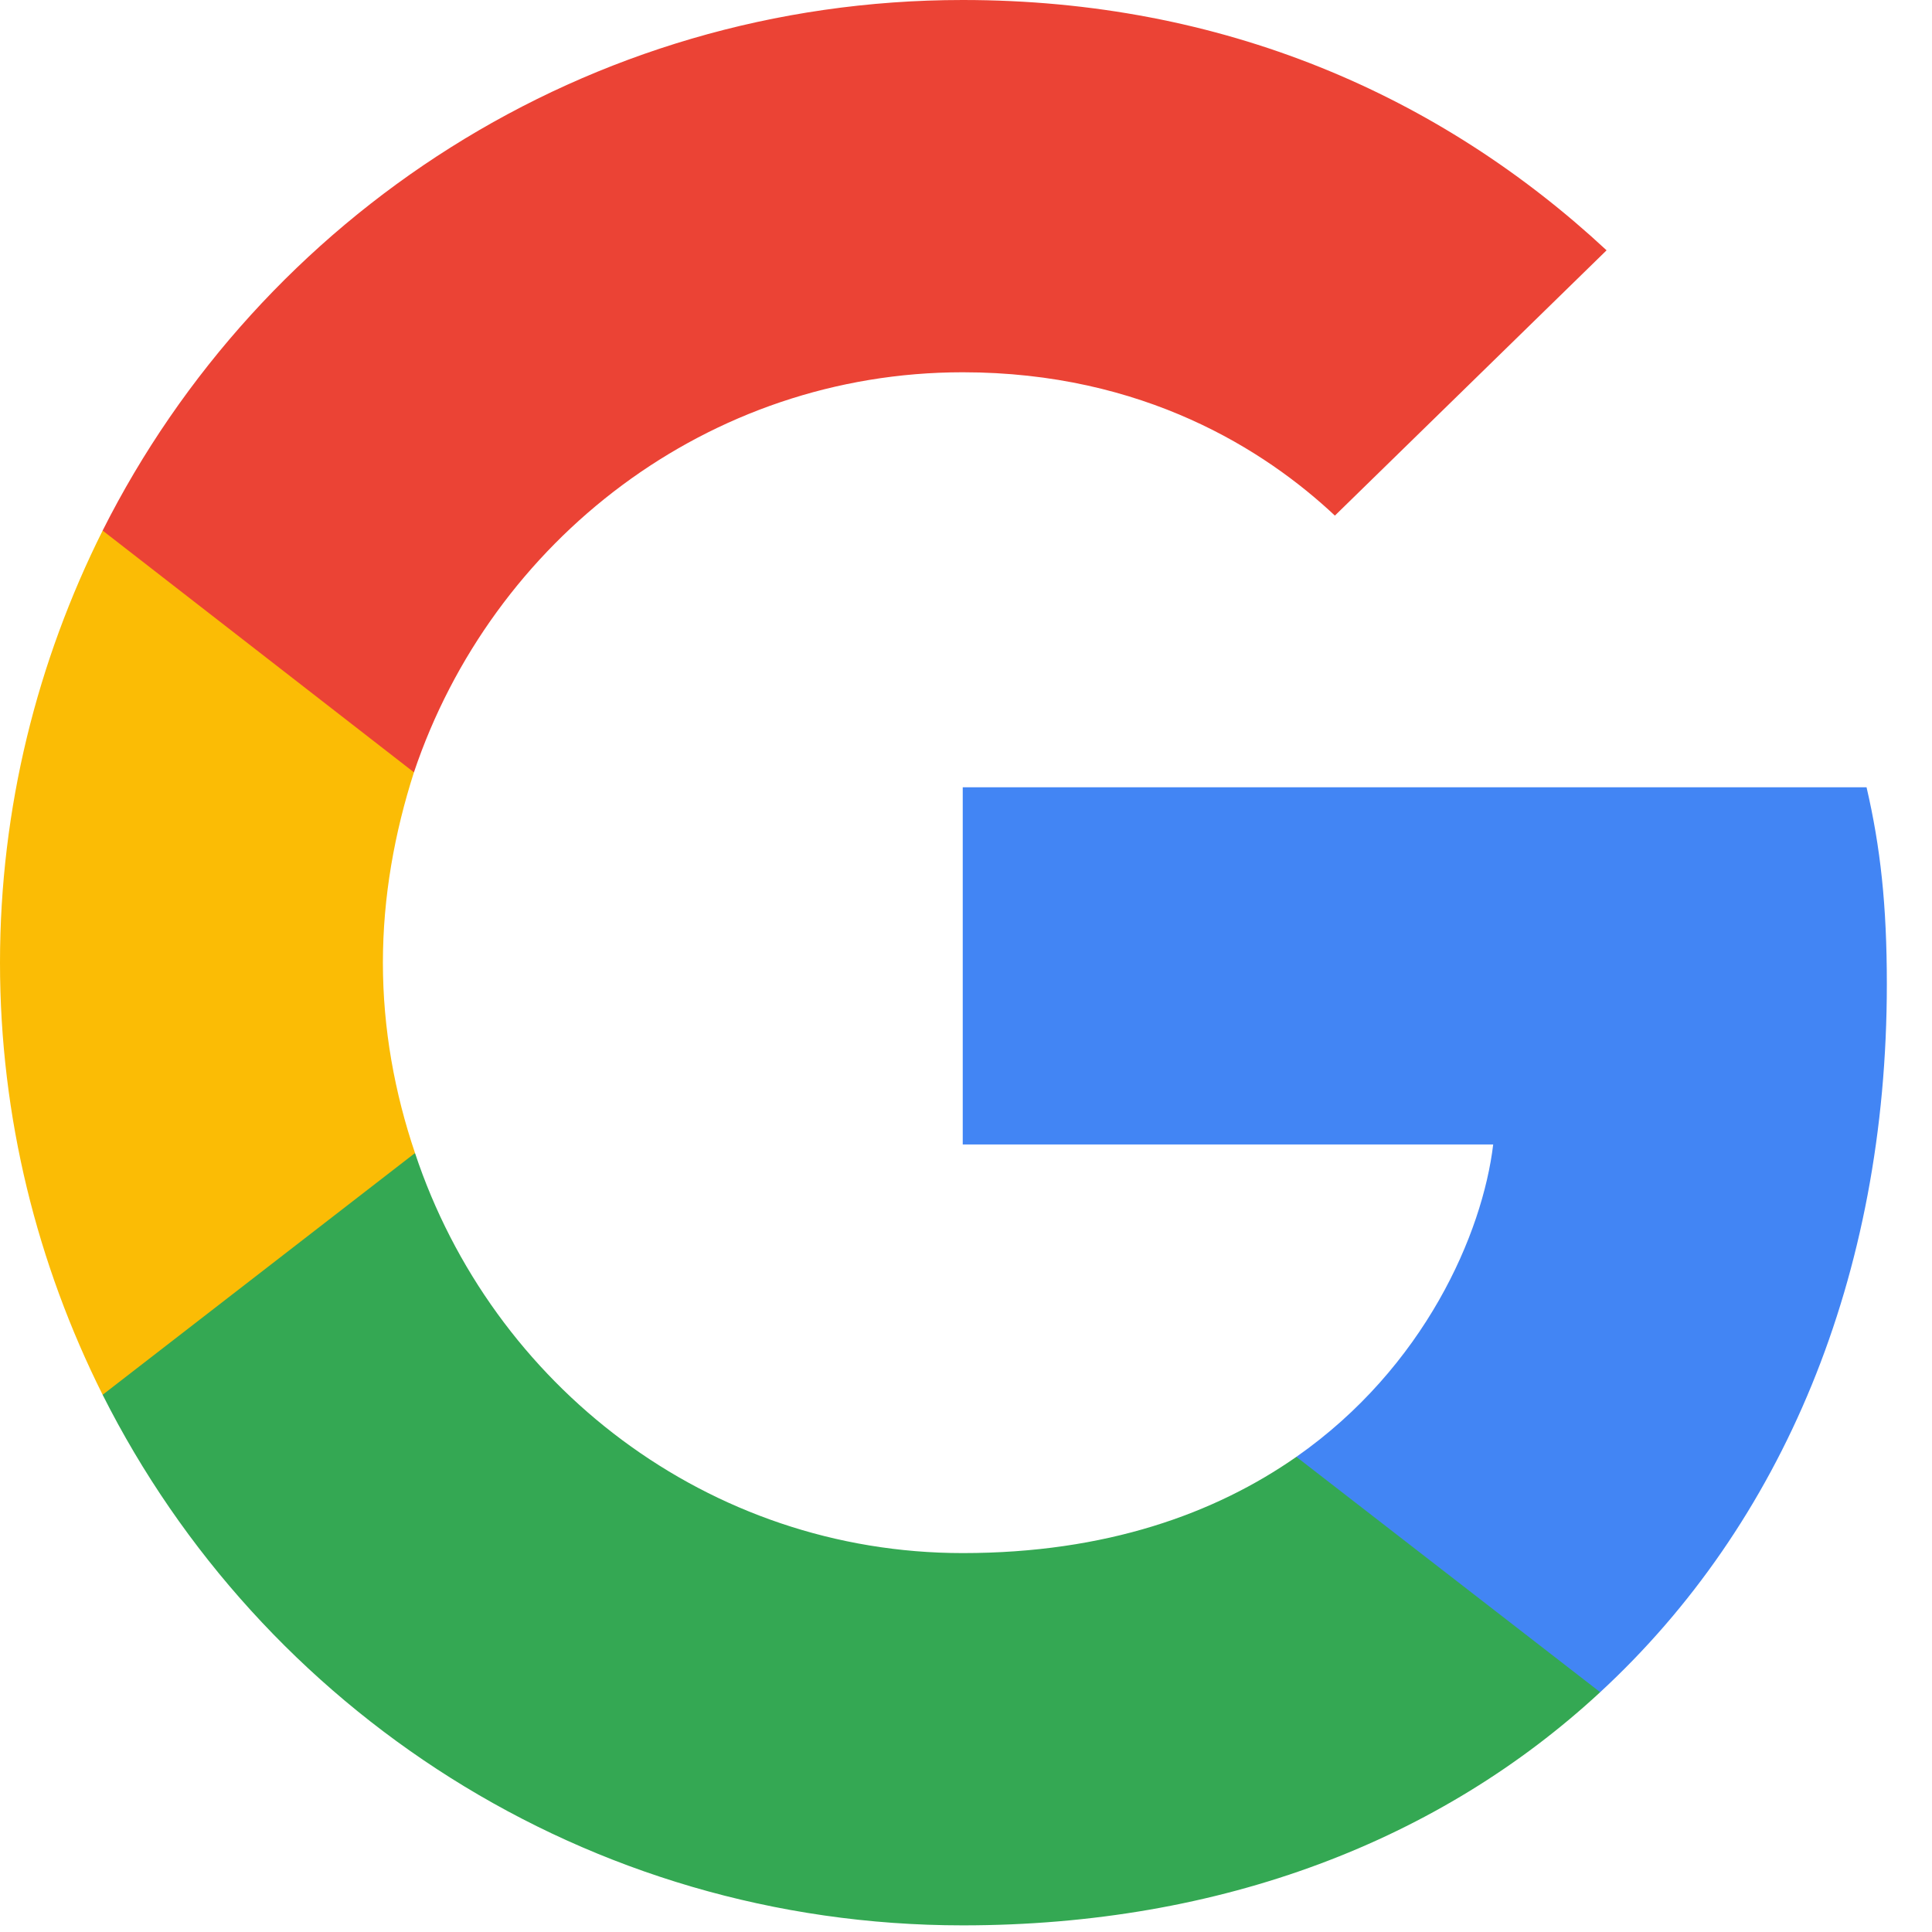
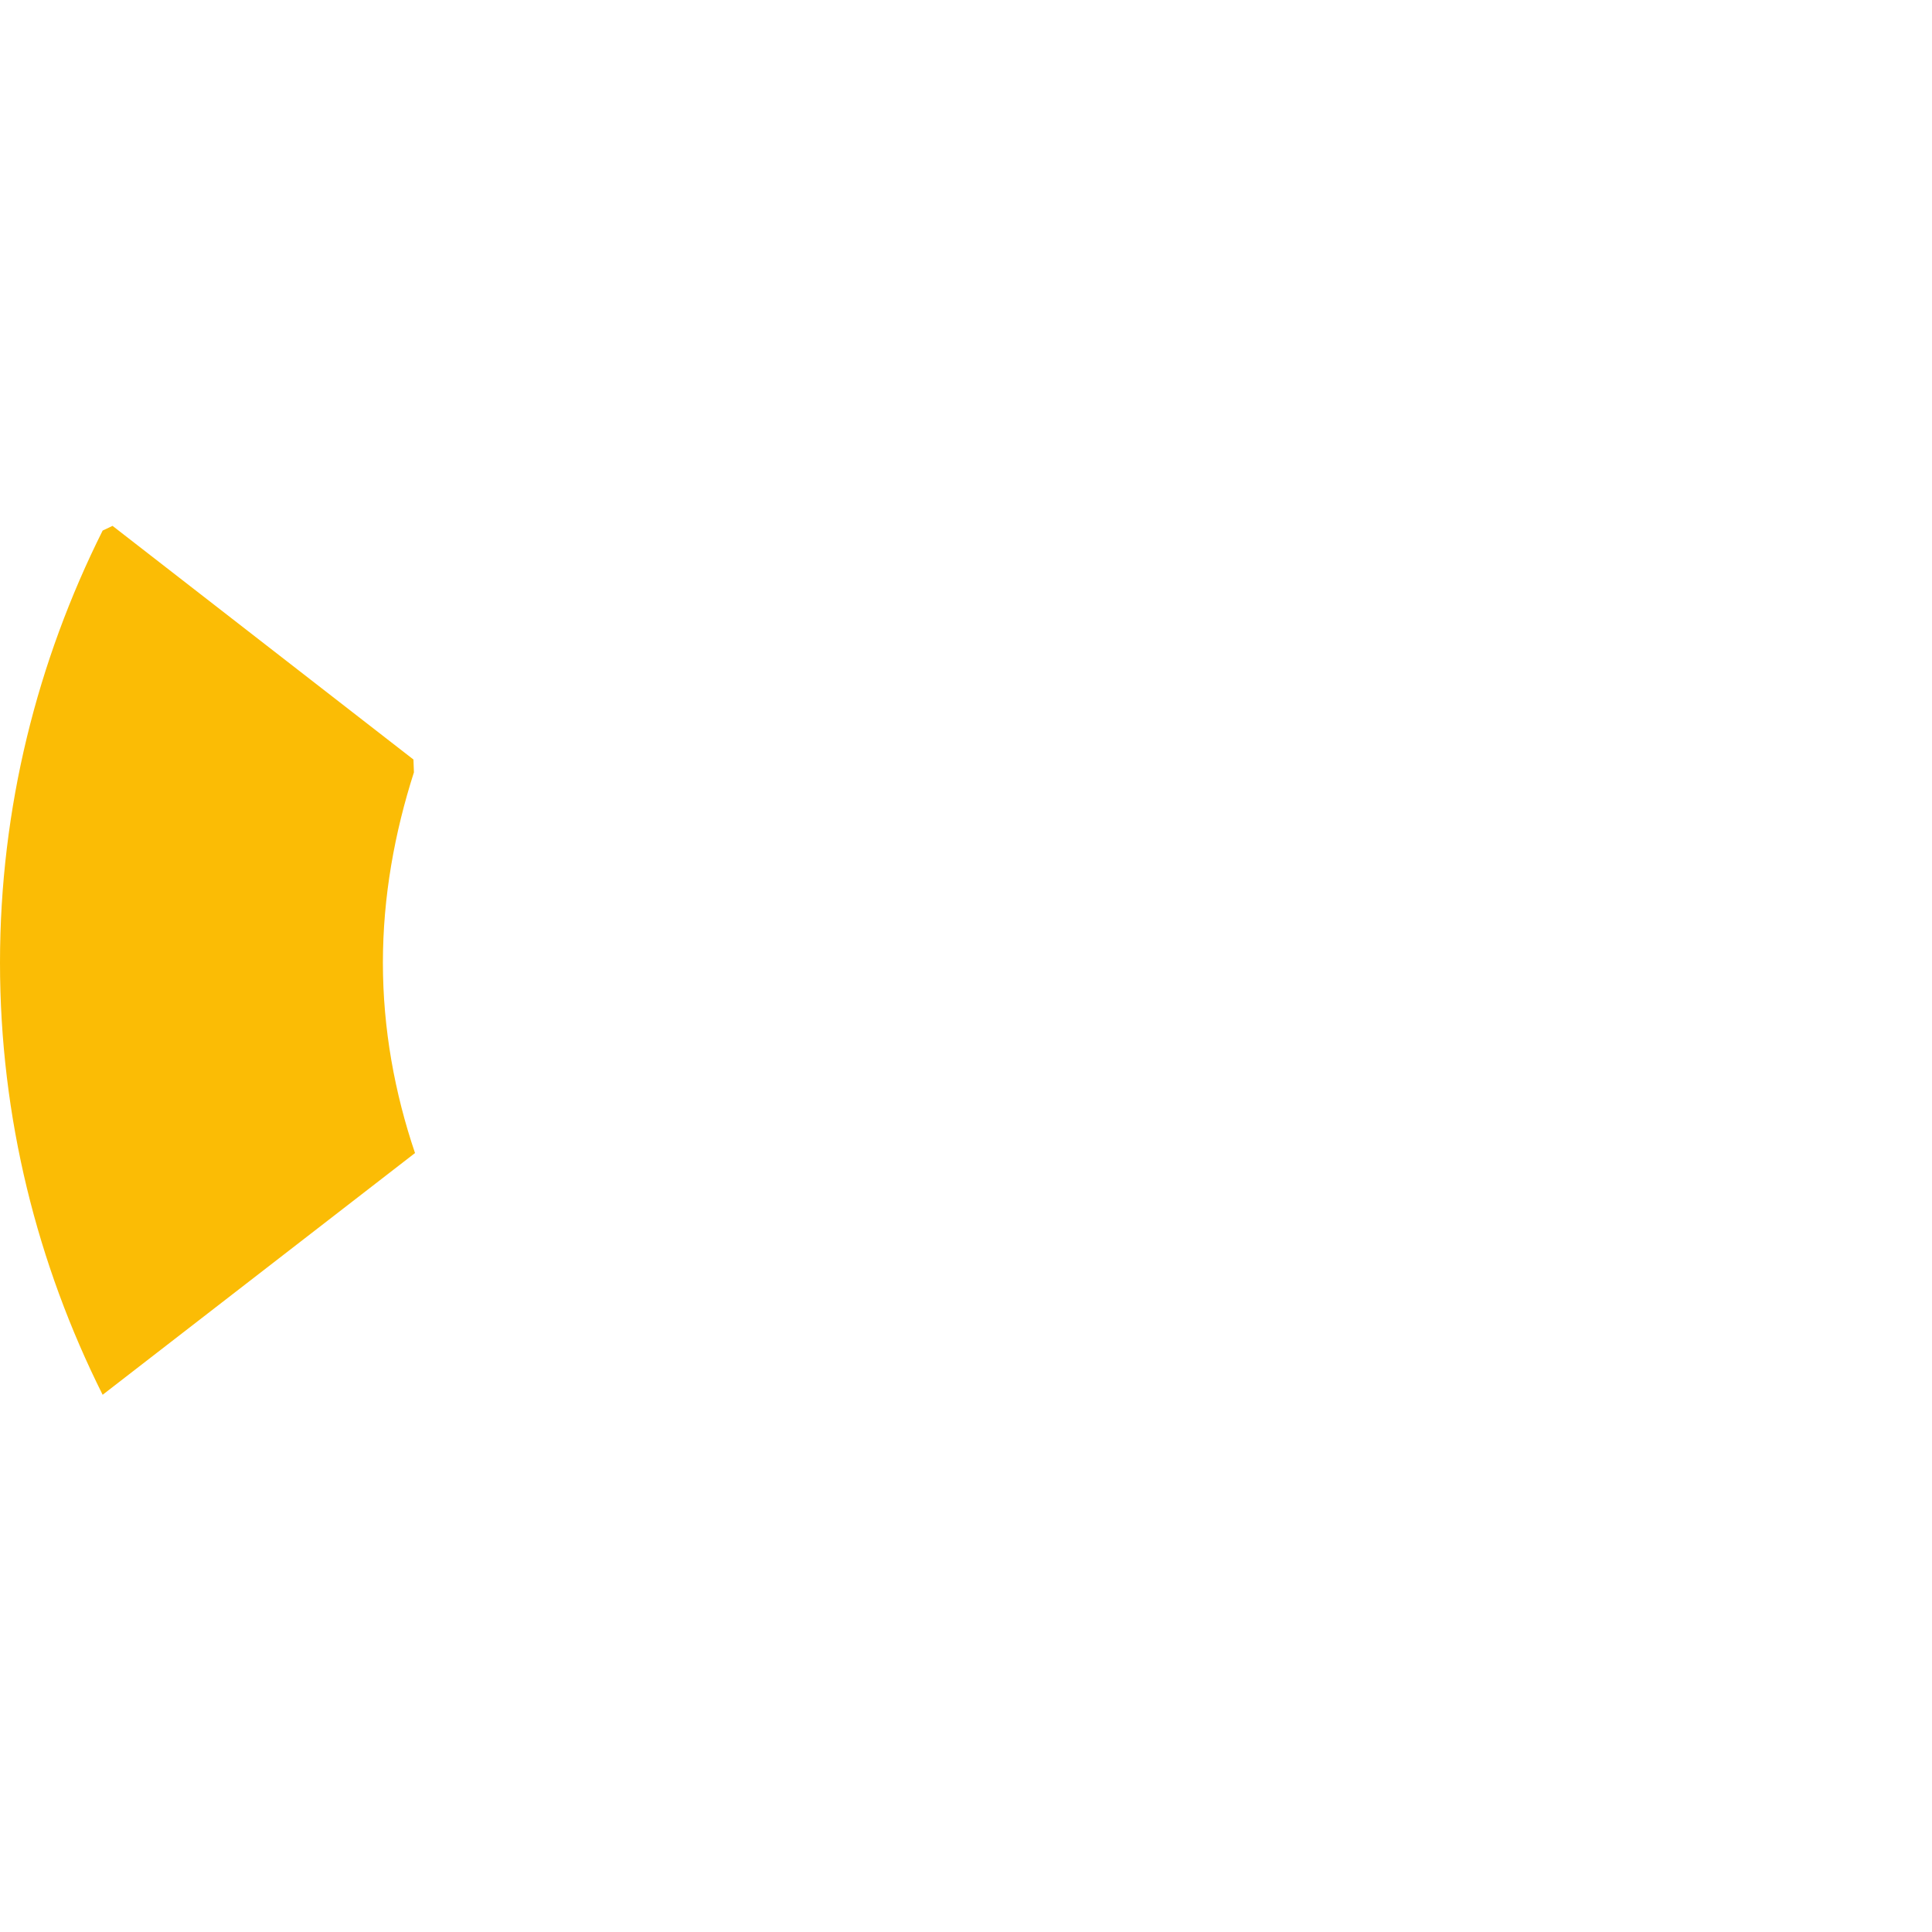
<svg xmlns="http://www.w3.org/2000/svg" viewBox="0 0 16 16" version="1.1" height="32" width="32">
-   <path d="M15.626,8.15 C15.626,7.494 15.573,7.016 15.458,6.52 L7.973,6.52 L7.973,9.478 L12.366,9.478 C12.278,10.214 11.799,11.321 10.736,12.065 L10.721,12.164 L13.088,13.998 L13.252,14.014 C14.758,12.623 15.626,10.577 15.626,8.15" fill="#4285F4" />
-   <path d="M7.973,15.945 C10.125,15.945 11.932,15.236 13.252,14.014 L10.736,12.065 C10.063,12.535 9.16,12.862 7.973,12.862 C5.864,12.862 4.075,11.472 3.437,9.549 L3.344,9.557 L0.883,11.462 L0.85,11.551 C2.161,14.156 4.854,15.945 7.973,15.945" fill="#34A853" />
  <path d="M3.437,9.549 C3.269,9.053 3.171,8.522 3.171,7.973 C3.171,7.423 3.269,6.892 3.428,6.396 L3.424,6.29 L0.932,4.355 L0.85,4.394 C0.31,5.474 0,6.688 0,7.973 C0,9.257 0.31,10.471 0.85,11.551 L3.437,9.549" fill="#FBBC05" />
-   <path d="M7.973,3.083 C9.47,3.083 10.479,3.729 11.055,4.27 L13.305,2.073 C11.923,0.788 10.125,0 7.973,0 C4.854,0 2.161,1.789 0.85,4.394 L3.428,6.396 C4.075,4.473 5.864,3.083 7.973,3.083" fill="#EB4335" />
</svg>